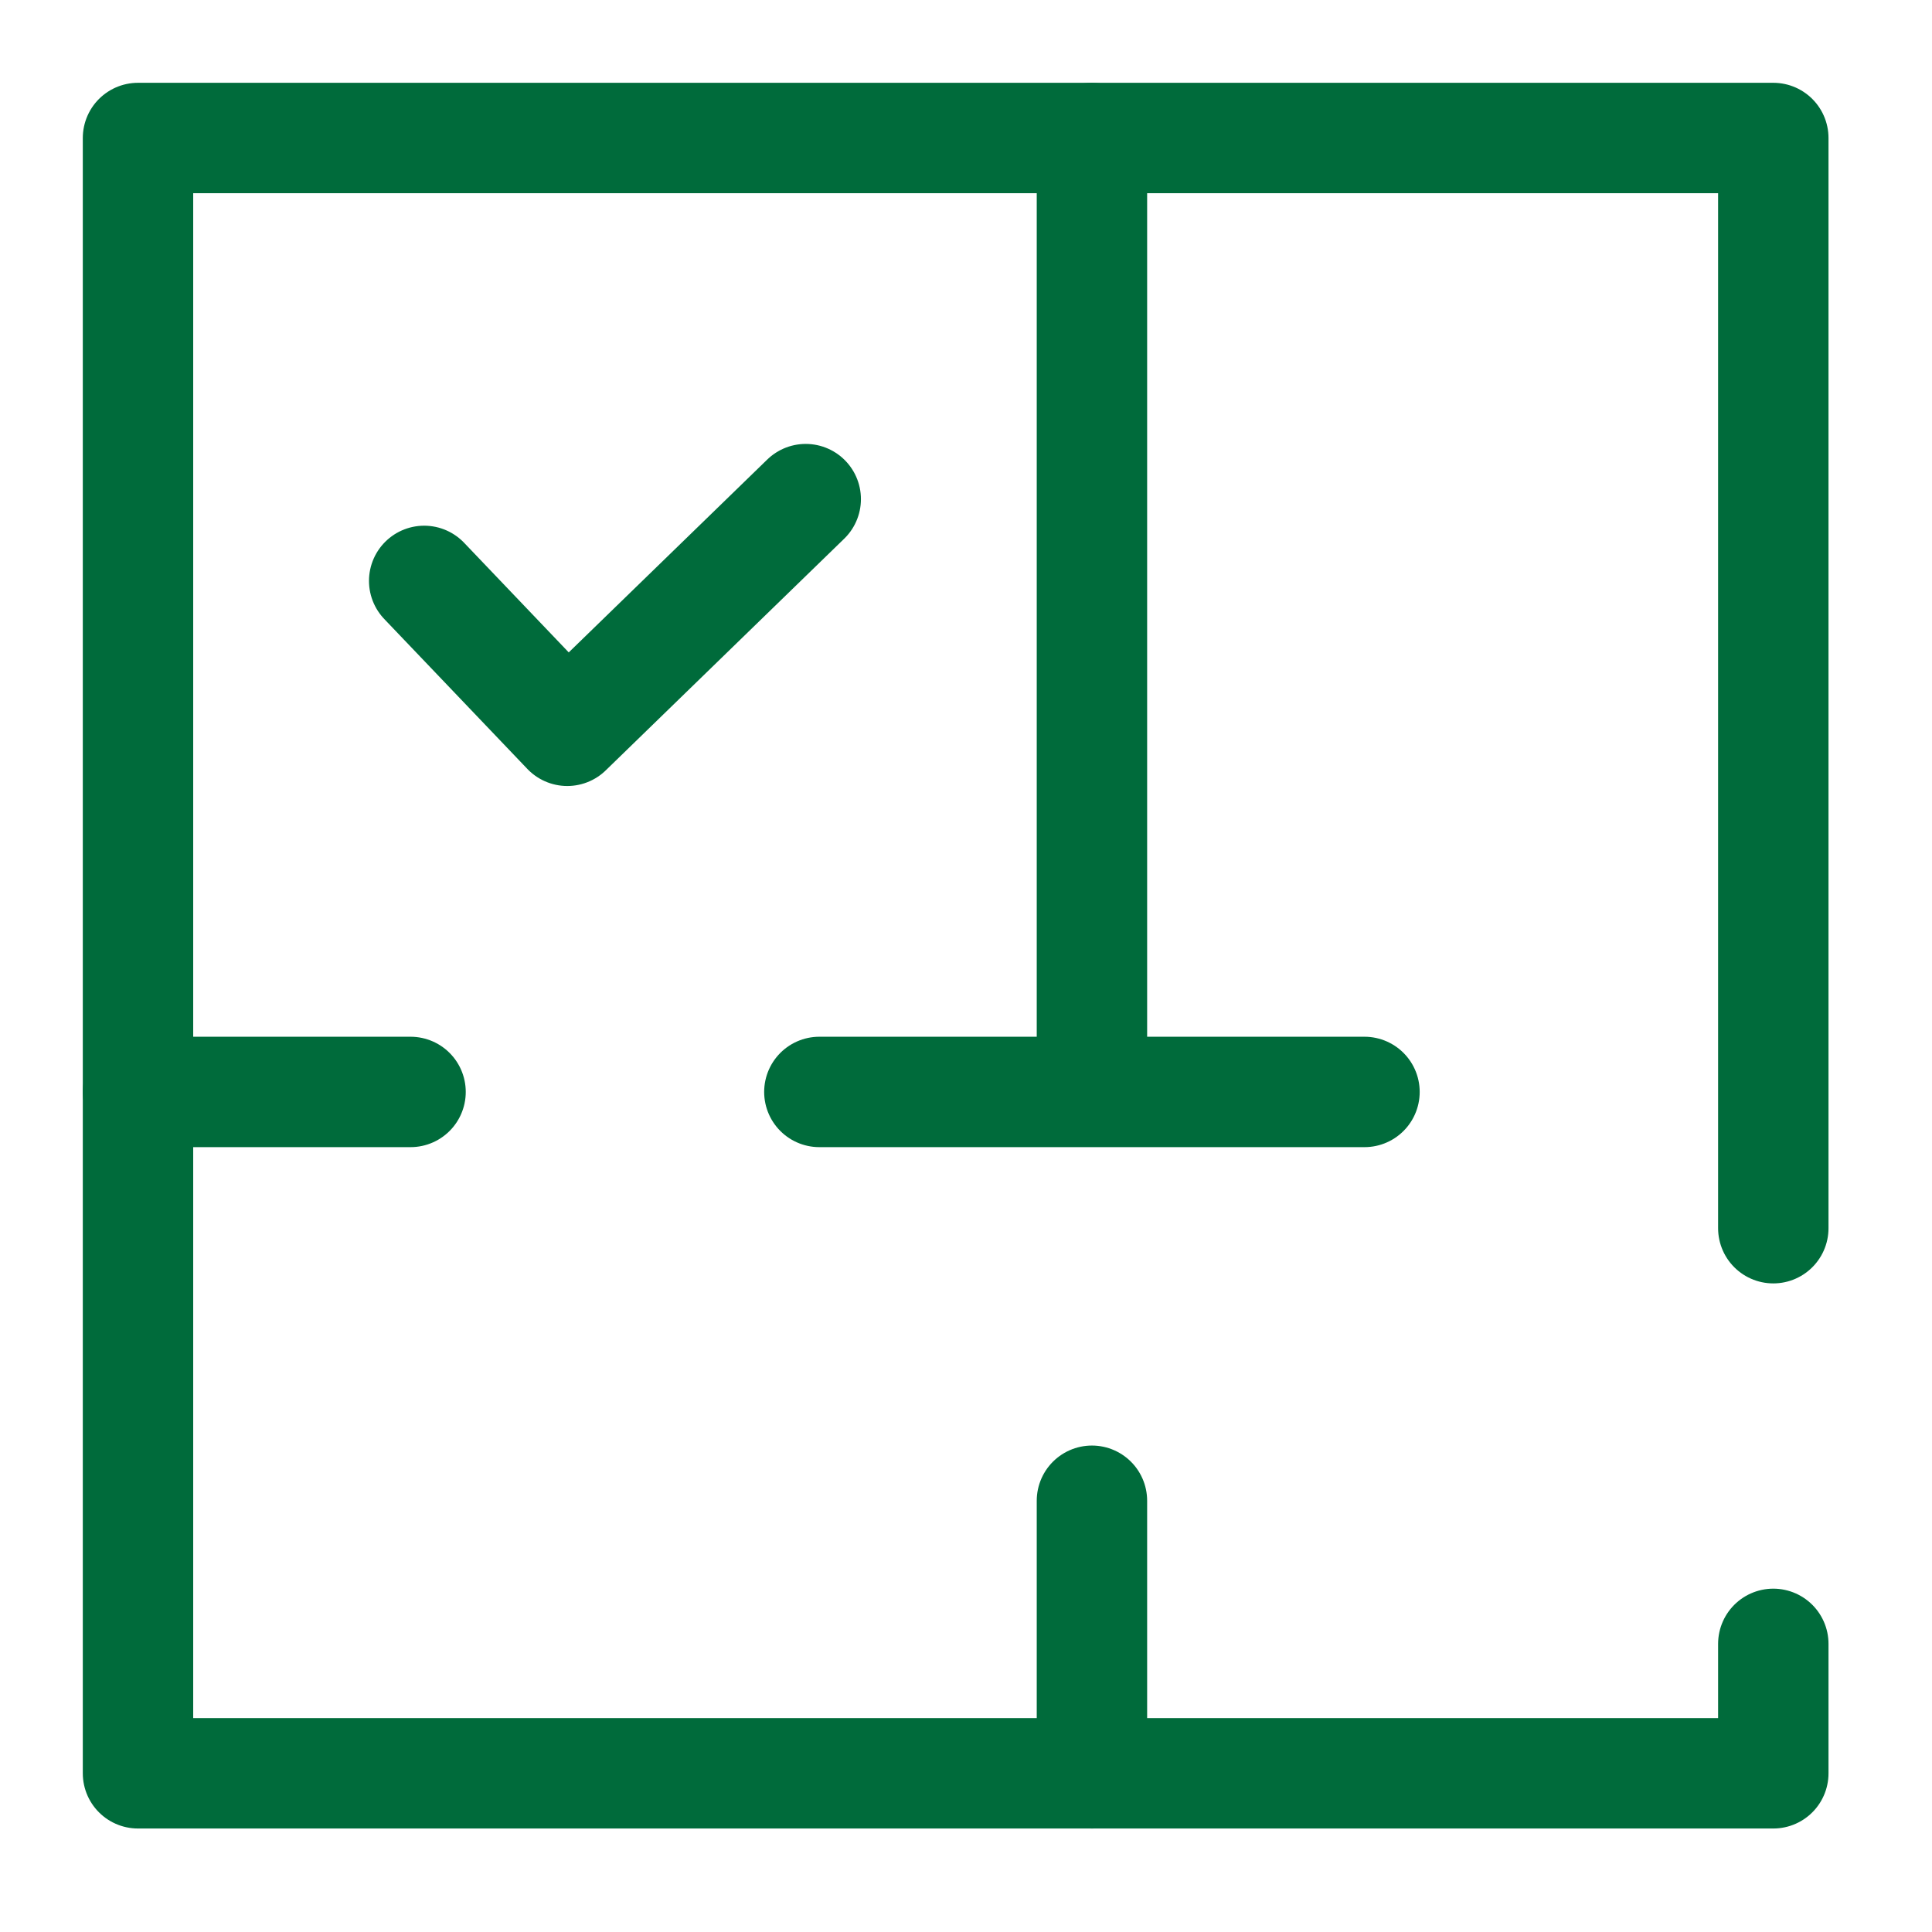
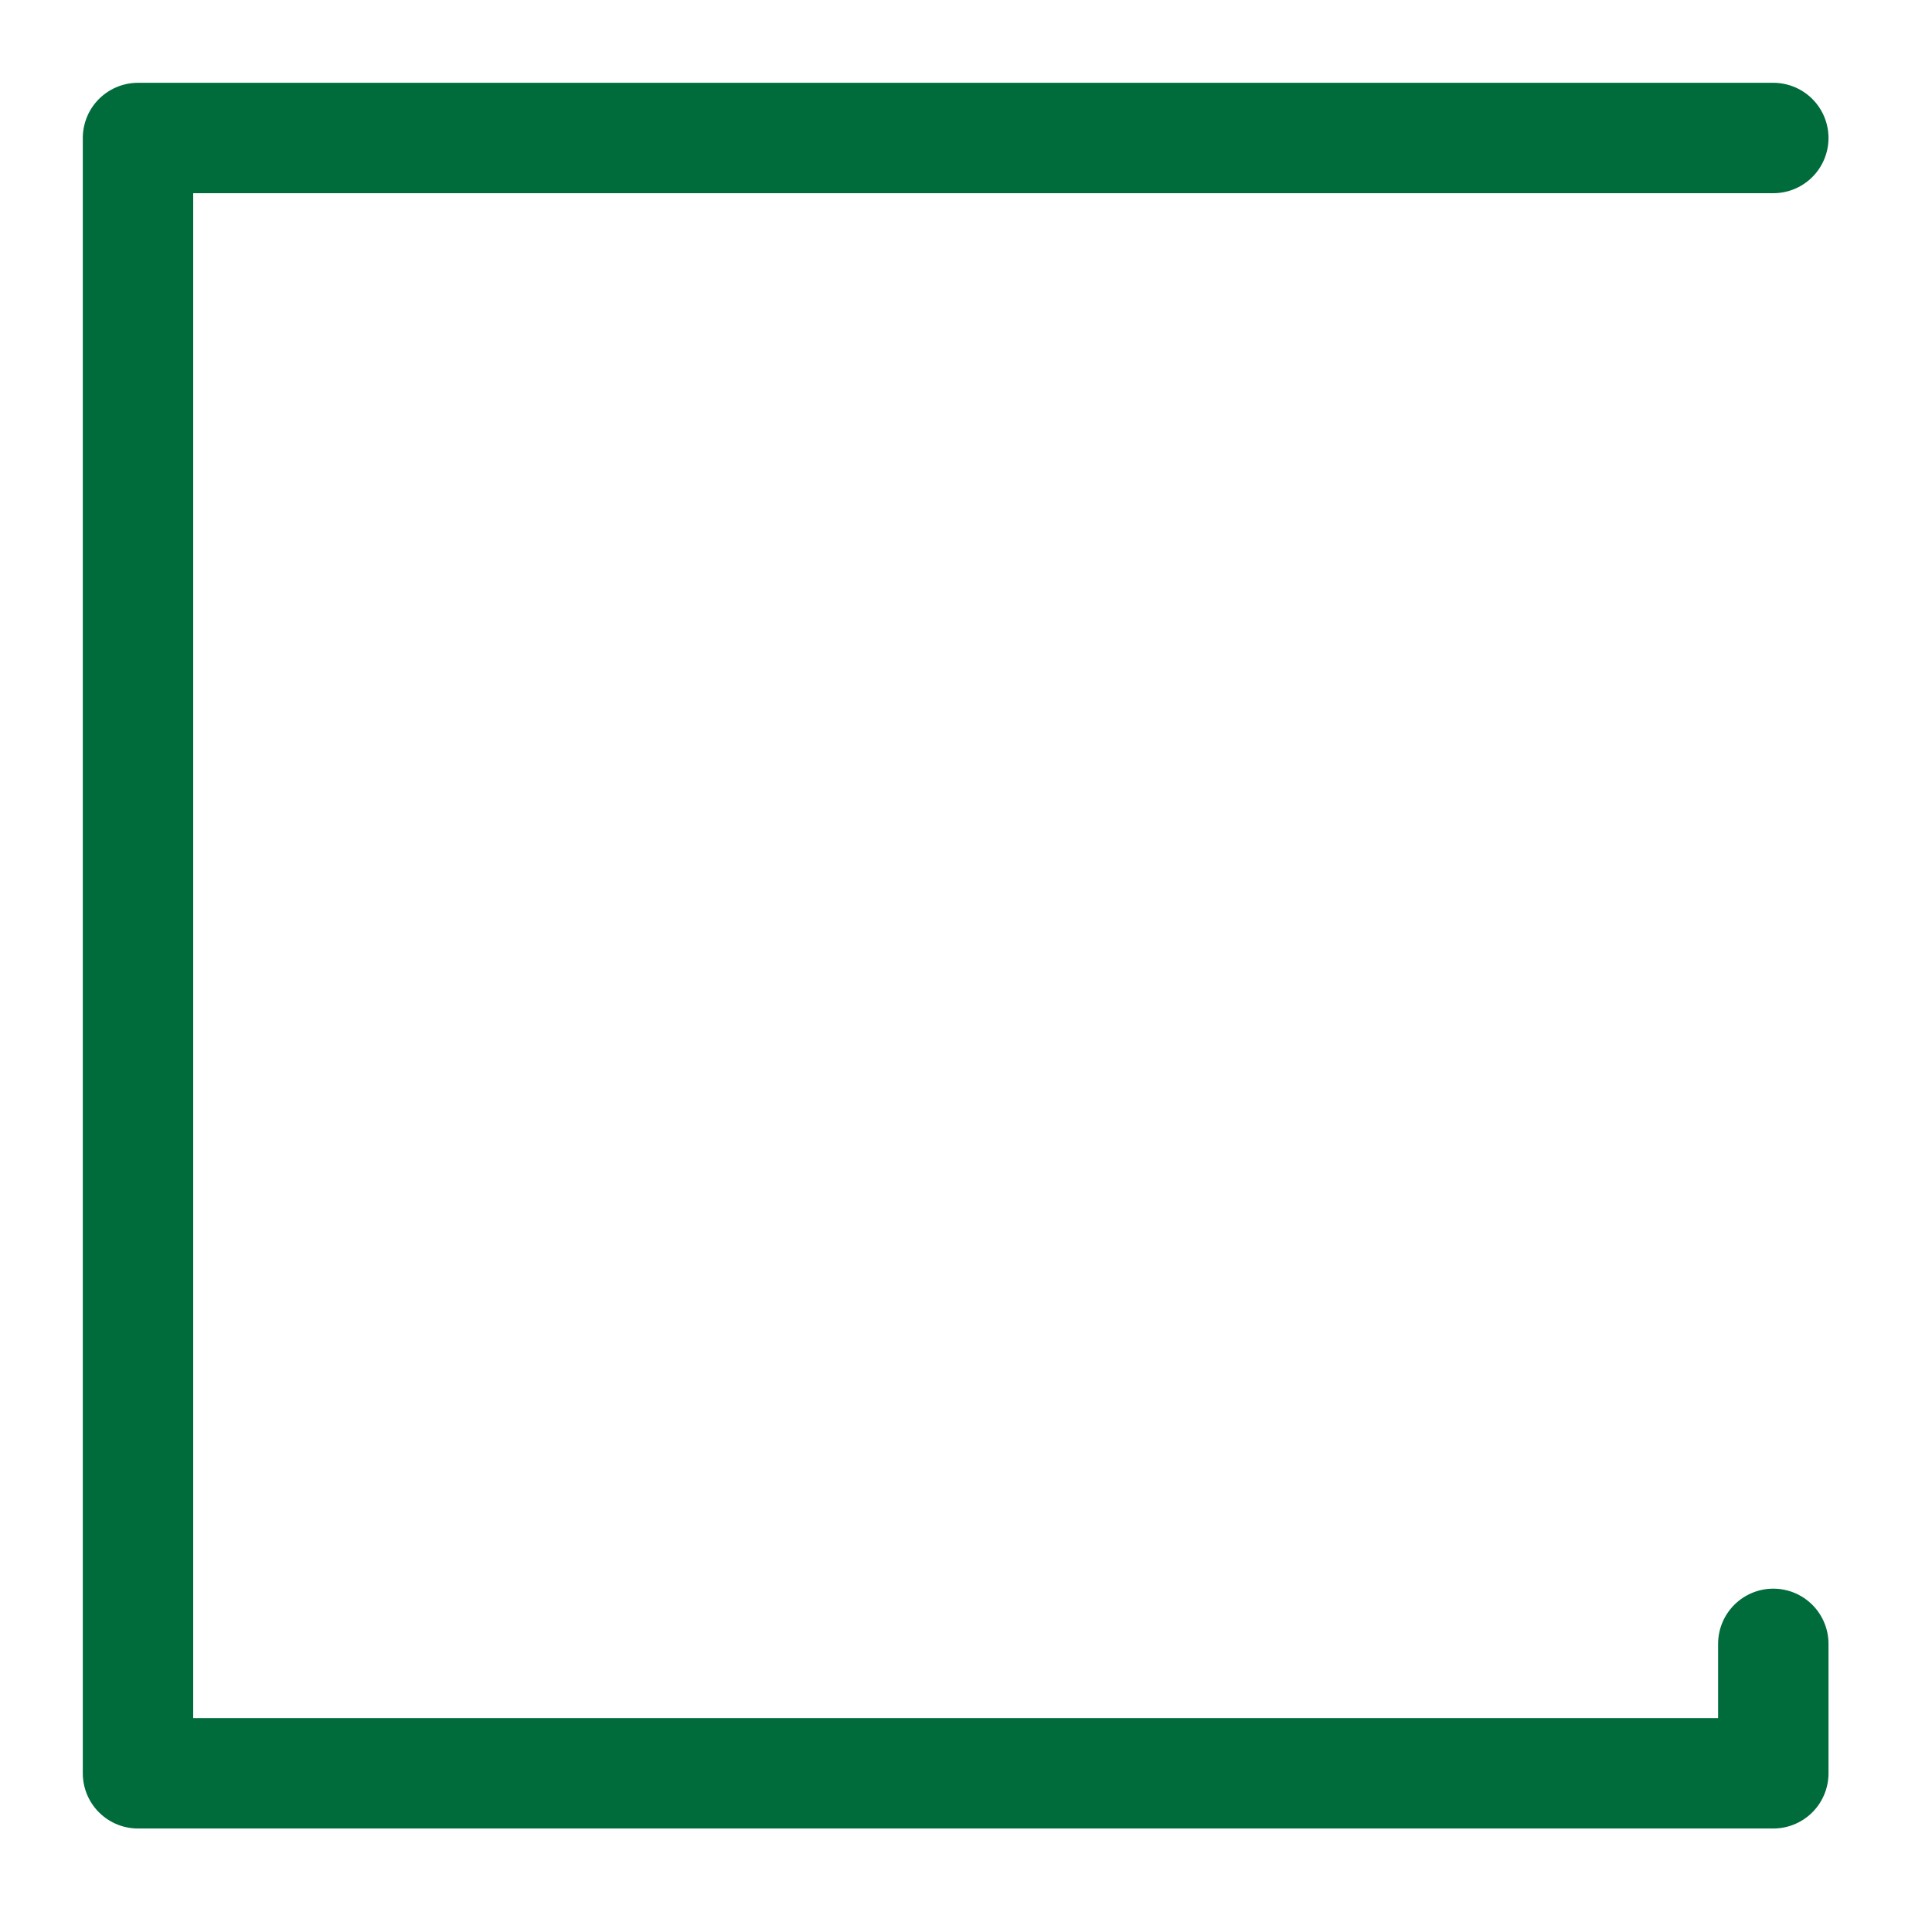
<svg xmlns="http://www.w3.org/2000/svg" width="70" height="70" fill="none">
-   <path d="M64.25 59.56v4.69H5V5h59.25v39.5" stroke="#006B3B" stroke-width="4" stroke-miterlimit="10" stroke-linecap="round" stroke-linejoin="round" />
-   <path d="m15.369 21.047 5.184 5.431 8.64-8.394M39.563 5v34.563m0 0h-9.876m9.875 0h9.876m-34.563 0H5m34.563 14.812v9.875" stroke="#006B3B" stroke-width="4" stroke-miterlimit="10" stroke-linecap="round" stroke-linejoin="round" />
+   <path d="M64.25 59.56v4.69H5V5h59.25" stroke="#006B3B" stroke-width="4" stroke-miterlimit="10" stroke-linecap="round" stroke-linejoin="round" />
</svg>